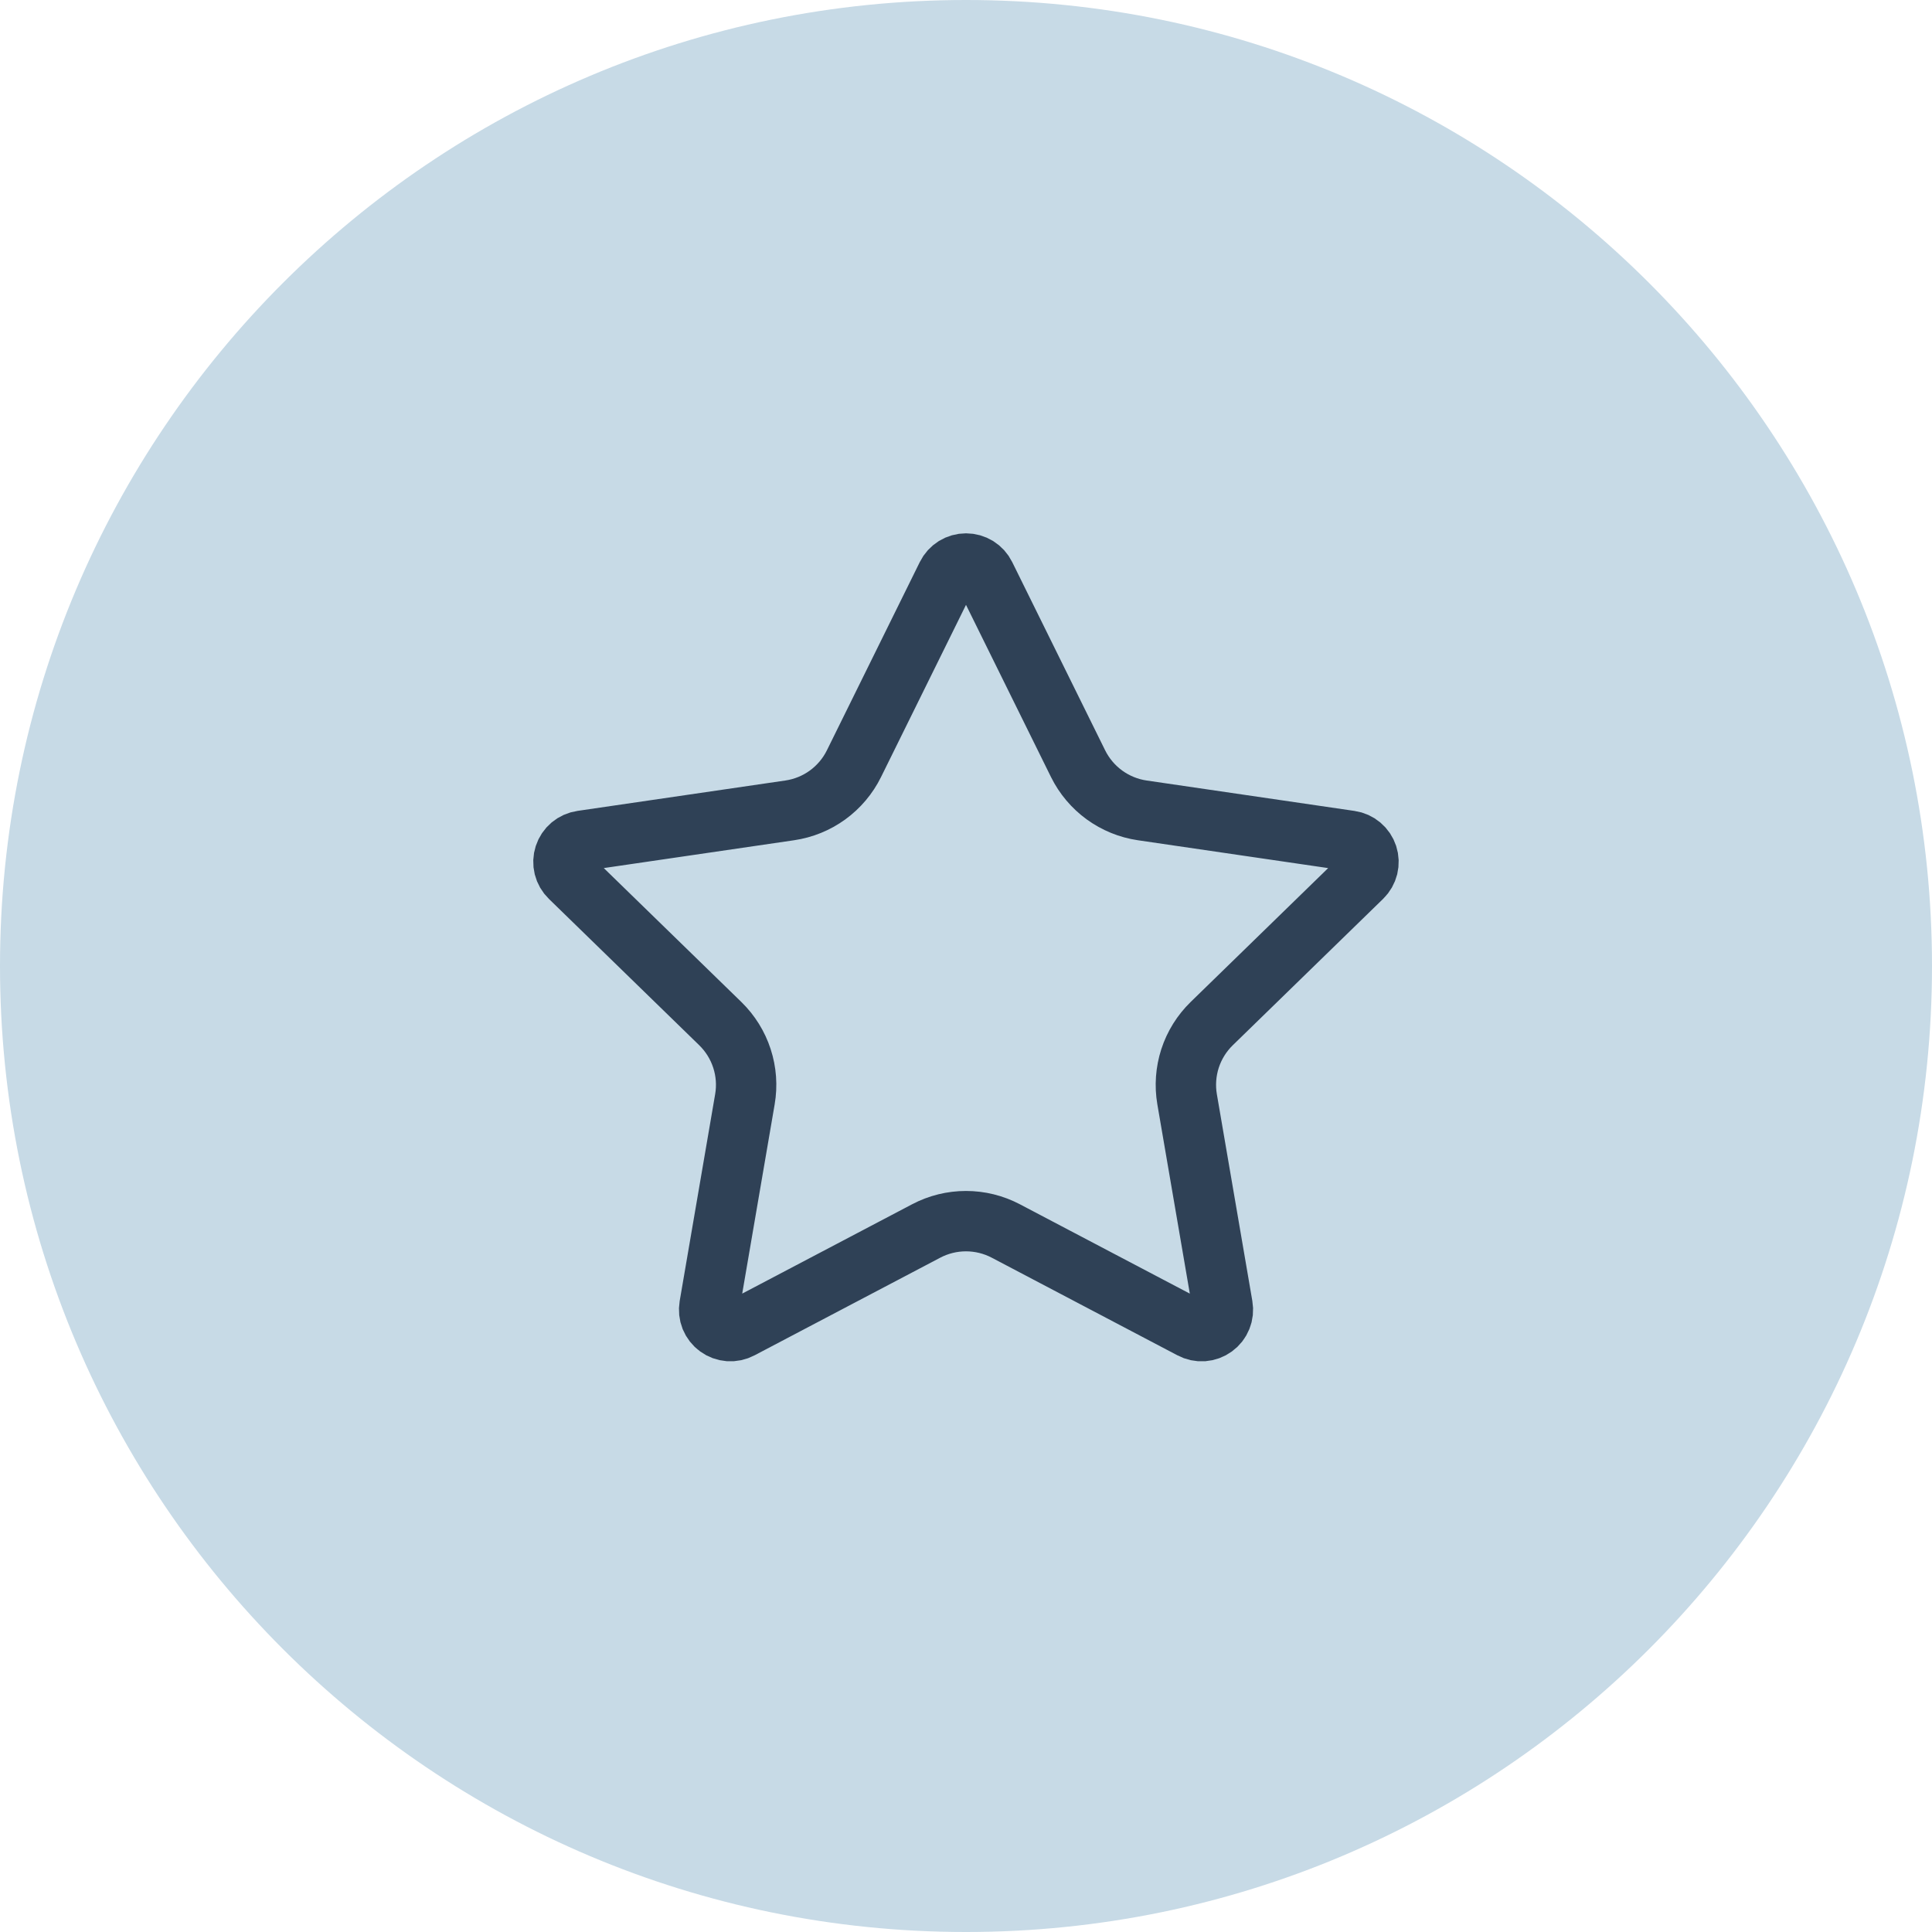
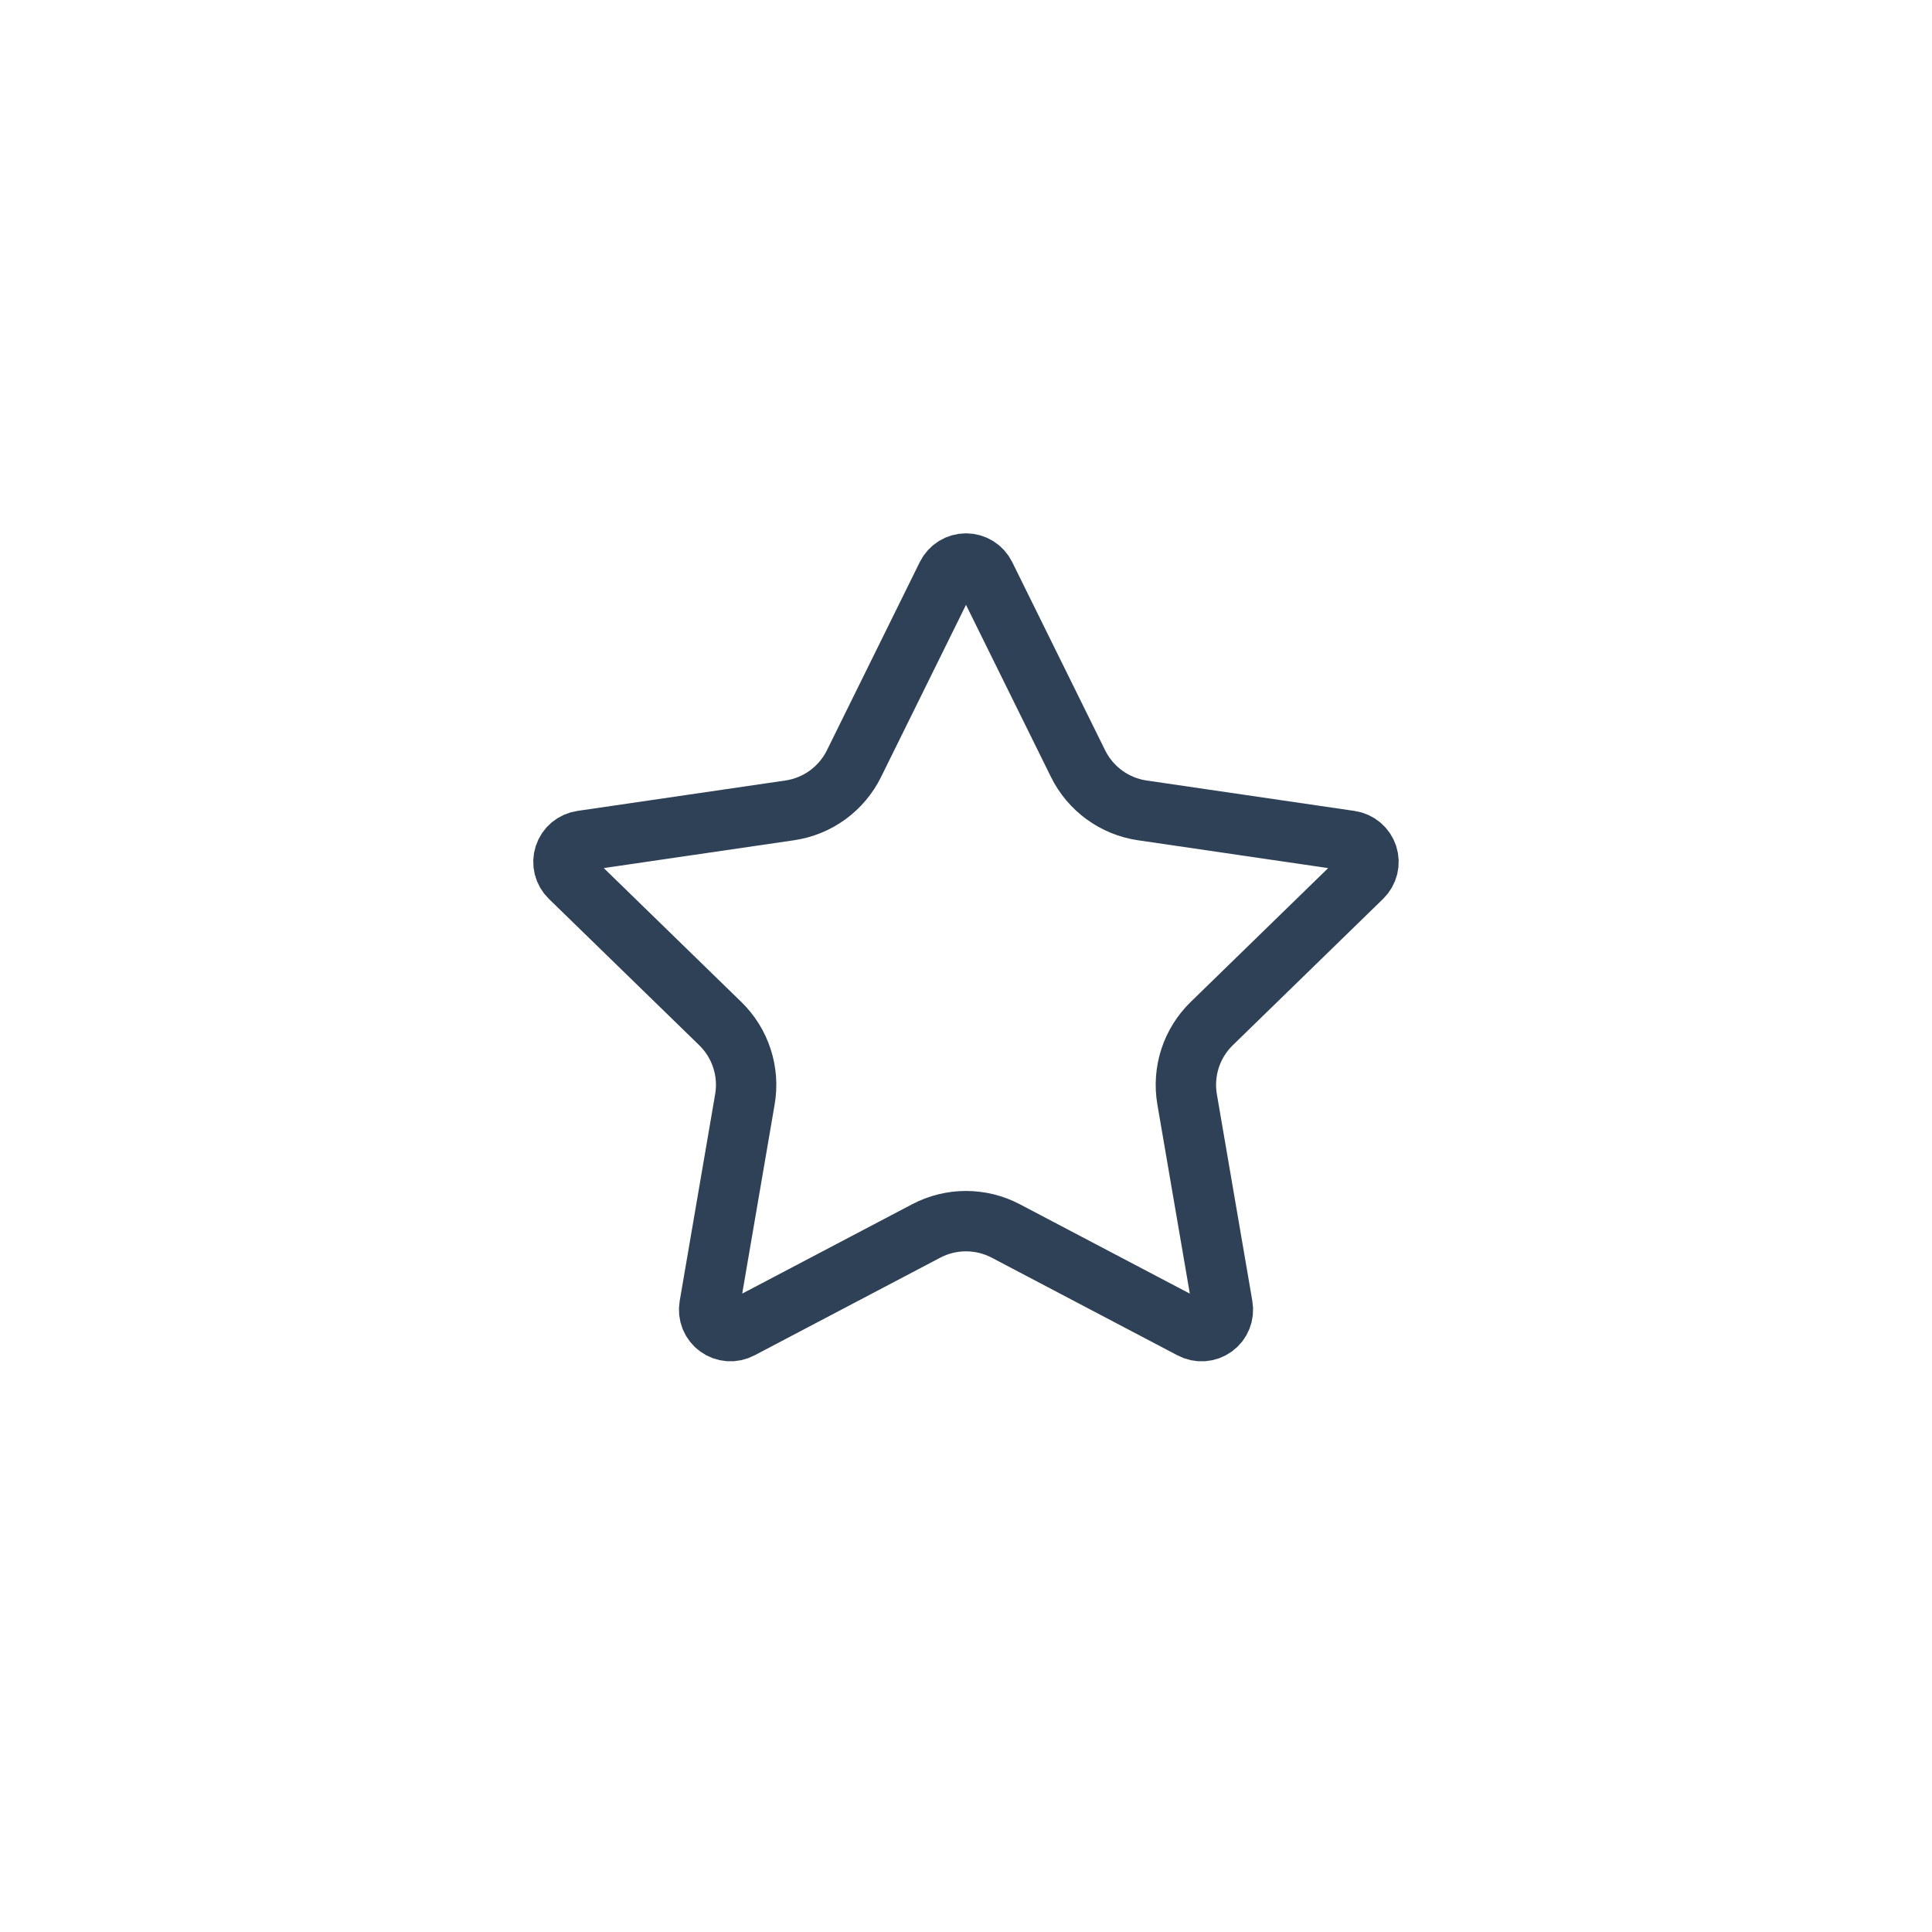
<svg xmlns="http://www.w3.org/2000/svg" fill="none" viewBox="0 0 64 64" height="64" width="64">
-   <path fill="#C7DAE6" d="M0 32C0 14.327 14.327 0 32 0C49.673 0 64 14.327 64 32C64 49.673 49.673 64 32 64C14.327 64 0 49.673 0 32Z" />
  <path stroke-linejoin="round" stroke-linecap="round" stroke-width="2" stroke="#2F4156" d="M31.367 19.06C31.425 18.942 31.515 18.843 31.627 18.773C31.739 18.704 31.868 18.667 32 18.667C32.132 18.667 32.261 18.704 32.373 18.773C32.485 18.843 32.575 18.942 32.633 19.06L35.713 25.299C35.916 25.709 36.216 26.065 36.586 26.334C36.957 26.603 37.387 26.779 37.84 26.845L44.728 27.853C44.859 27.872 44.981 27.927 45.082 28.012C45.183 28.097 45.258 28.209 45.299 28.334C45.34 28.46 45.344 28.594 45.313 28.722C45.281 28.85 45.215 28.967 45.12 29.059L40.139 33.909C39.81 34.23 39.564 34.625 39.422 35.061C39.281 35.497 39.247 35.961 39.324 36.413L40.5 43.267C40.523 43.397 40.509 43.532 40.459 43.654C40.41 43.777 40.327 43.883 40.219 43.961C40.112 44.039 39.985 44.085 39.853 44.095C39.721 44.104 39.589 44.076 39.472 44.013L33.315 40.776C32.909 40.563 32.458 40.452 31.999 40.452C31.541 40.452 31.09 40.563 30.684 40.776L24.528 44.013C24.411 44.075 24.279 44.103 24.147 44.094C24.015 44.084 23.889 44.038 23.782 43.96C23.675 43.883 23.592 43.776 23.542 43.654C23.493 43.531 23.479 43.397 23.501 43.267L24.676 36.415C24.754 35.962 24.72 35.498 24.578 35.062C24.436 34.625 24.19 34.23 23.861 33.909L18.88 29.06C18.785 28.968 18.717 28.851 18.685 28.723C18.653 28.594 18.658 28.46 18.699 28.334C18.74 28.208 18.815 28.096 18.916 28.011C19.018 27.926 19.141 27.871 19.272 27.852L26.159 26.845C26.612 26.779 27.043 26.604 27.414 26.335C27.785 26.065 28.085 25.71 28.288 25.299L31.367 19.06Z" />
</svg>